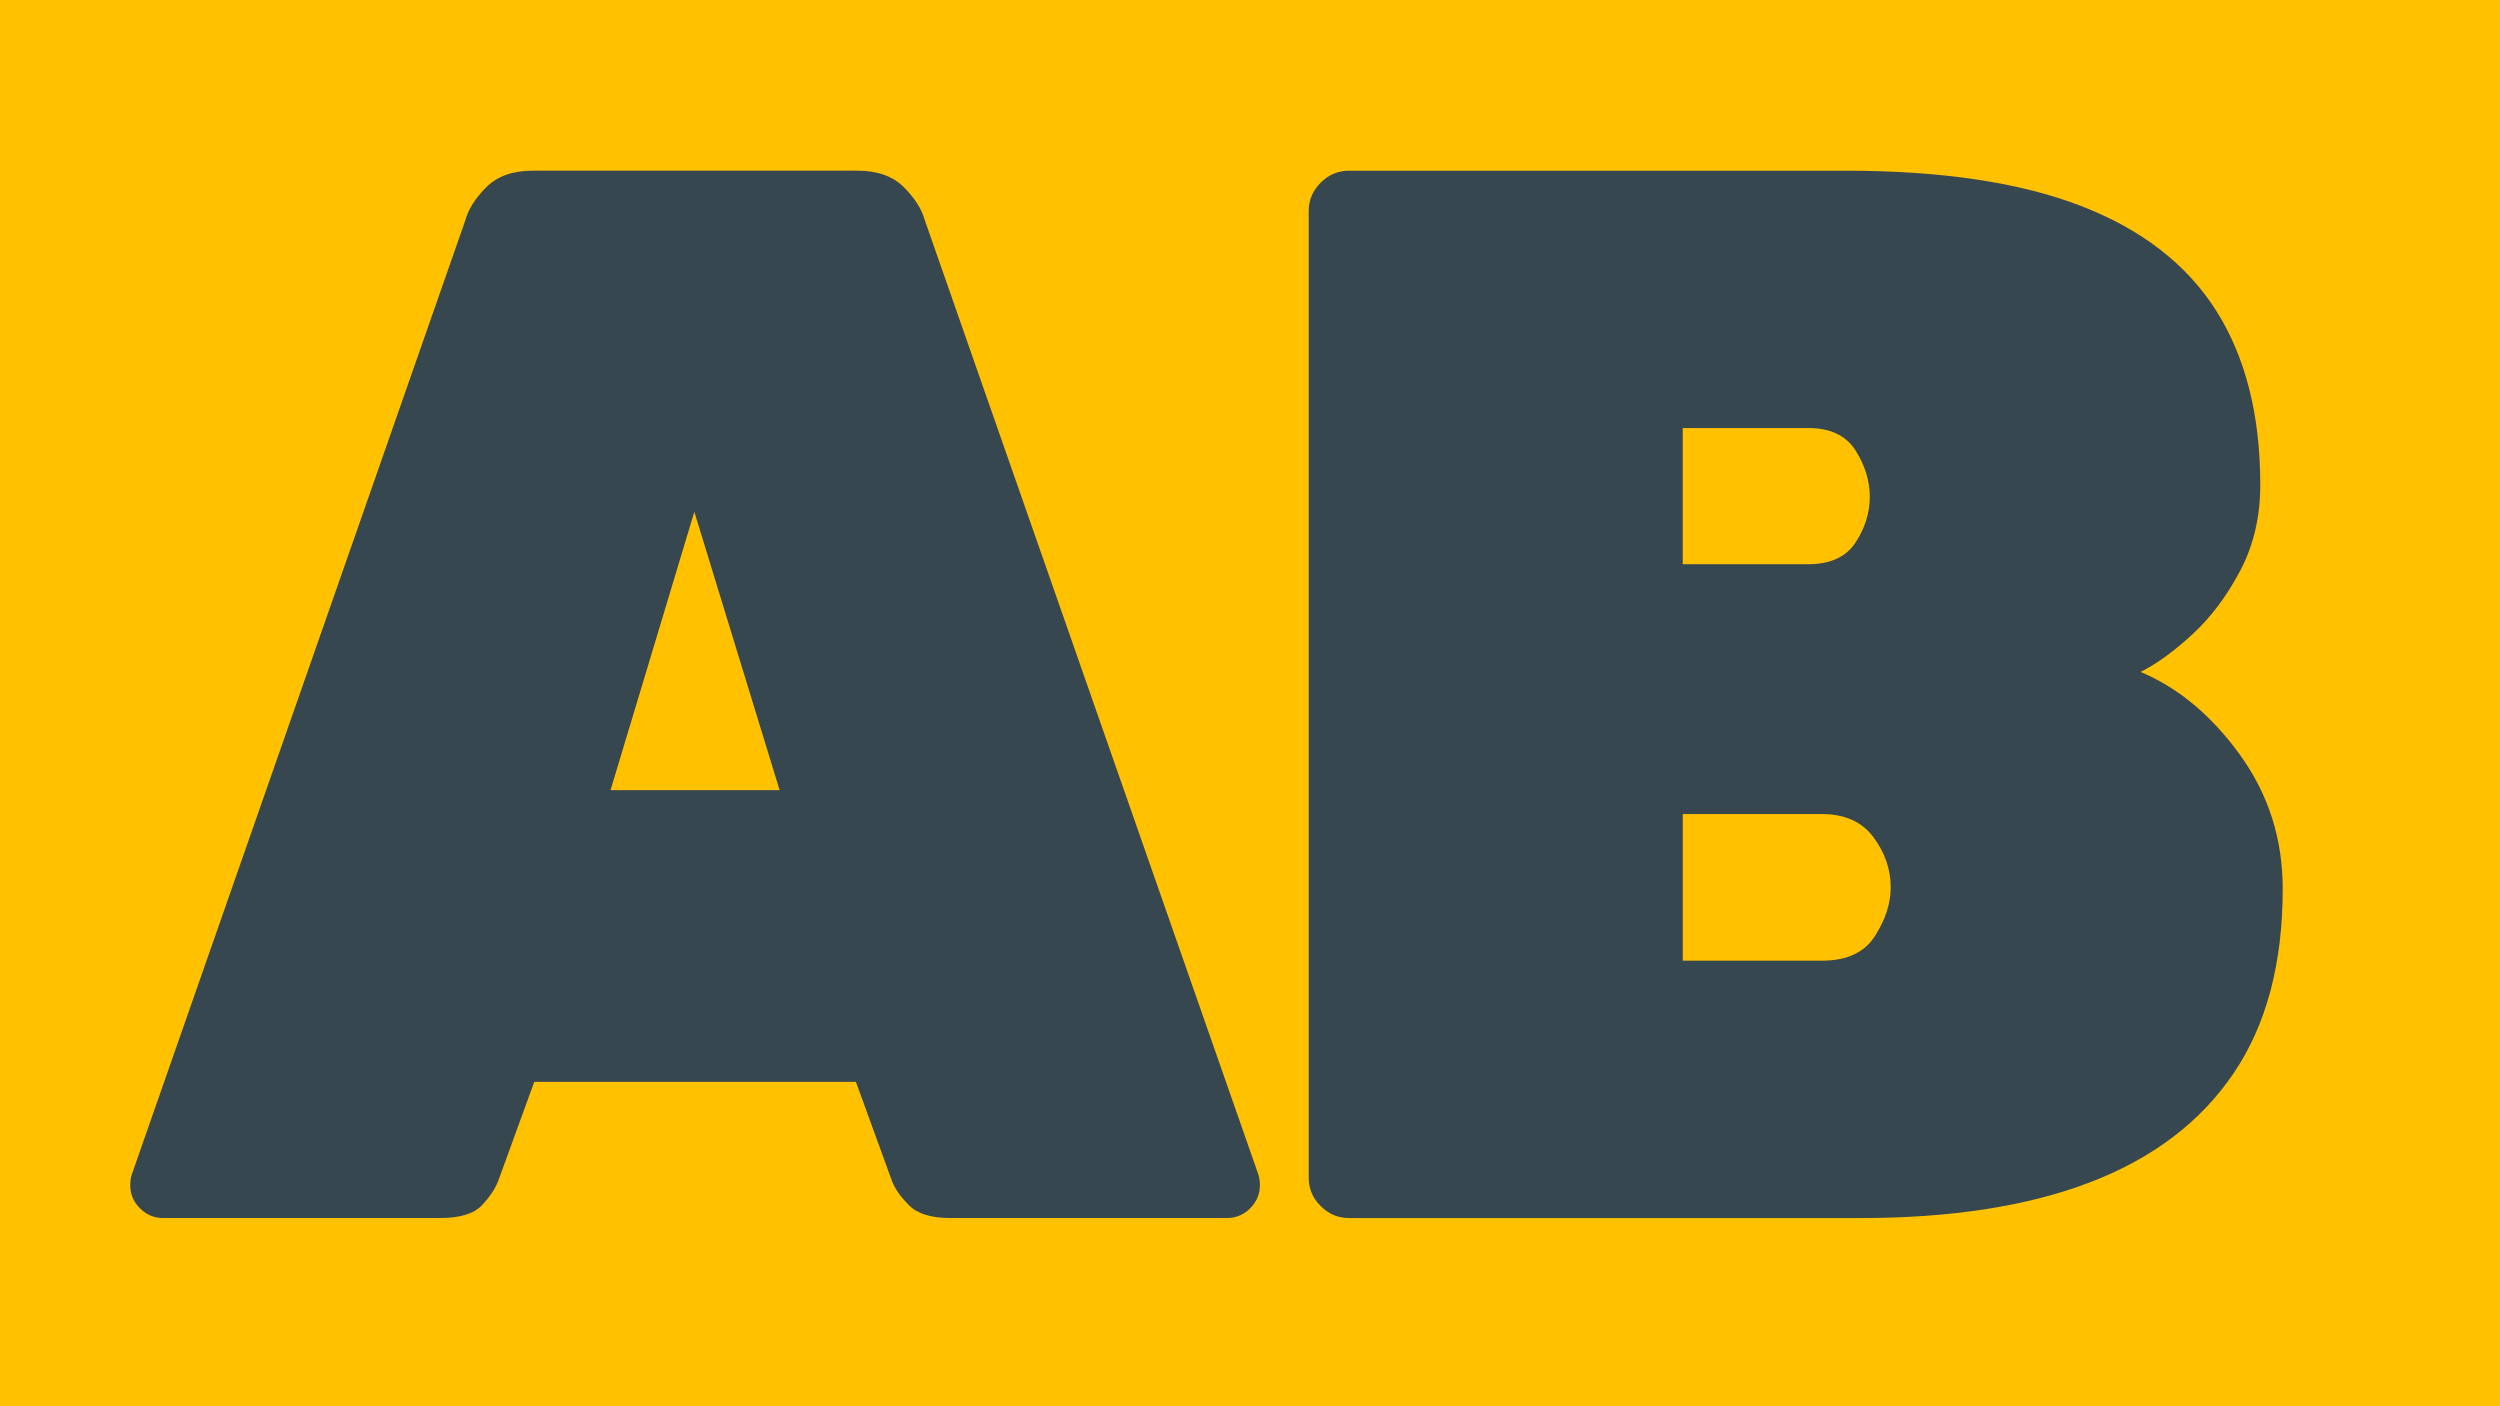
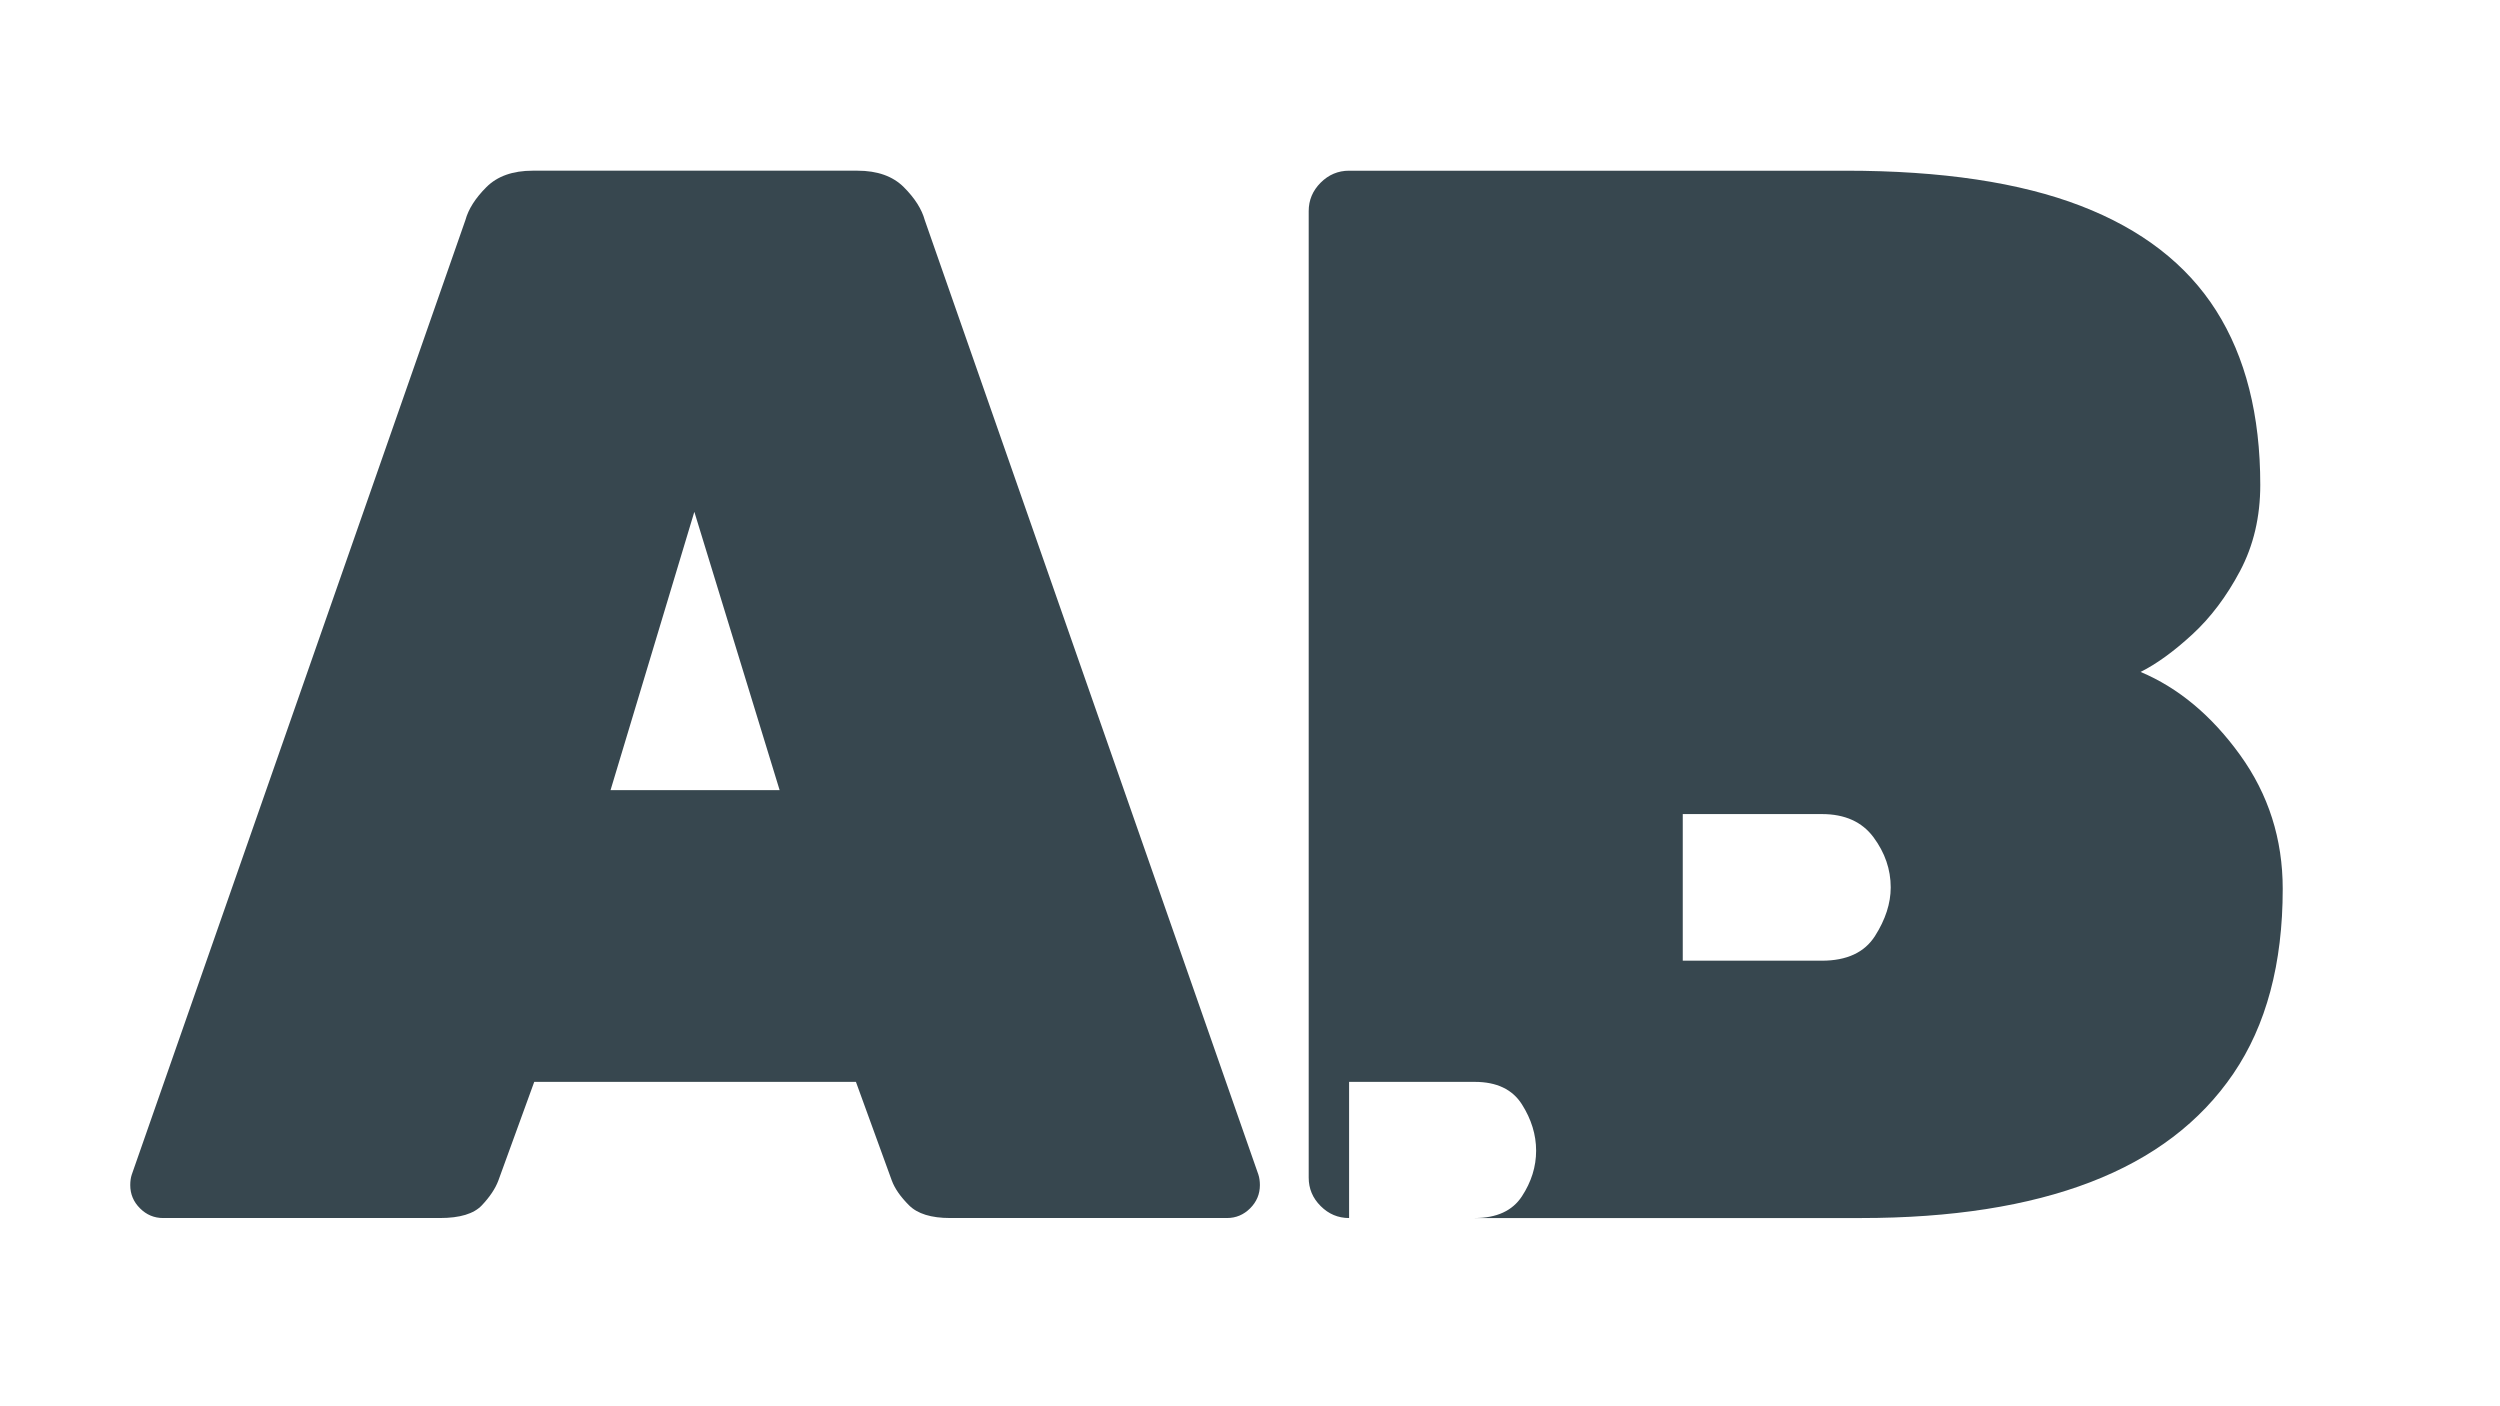
<svg xmlns="http://www.w3.org/2000/svg" id="Layer_3" data-name="Layer 3" viewBox="0 0 1920 1080">
  <defs>
    <style>
      .cls-1 {
        fill: #37474f;
      }

      .cls-1, .cls-2 {
        stroke-width: 0px;
      }

      .cls-2 {
        fill: #ffc100;
      }
    </style>
  </defs>
-   <rect class="cls-2" x="-45.03" y="-38.34" width="2010.07" height="1156.69" />
  <g>
    <path class="cls-1" d="M125.32,935.45c-6.89,0-12.84-2.48-17.81-7.47-4.99-4.97-7.47-10.92-7.47-17.81,0-3.05.38-5.75,1.15-8.04L357.44,169.01c2.3-8.42,7.65-16.84,16.09-25.28,8.42-8.42,20.29-12.64,35.62-12.64h249.35c15.32,0,27.18,4.22,35.62,12.64,8.42,8.44,13.79,16.86,16.09,25.28l256.24,733.11c.75,2.3,1.15,4.99,1.15,8.04,0,6.89-2.5,12.84-7.47,17.81-4.99,4.99-10.92,7.47-17.81,7.47h-212.58c-14.56,0-25.1-3.25-31.6-9.77-6.52-6.5-10.92-12.82-13.21-18.96l-27.58-75.84h-247.05l-27.58,75.84c-2.3,6.14-6.52,12.46-12.64,18.96-6.14,6.52-16.86,9.77-32.17,9.77H125.32ZM468.9,606.81h129.85l-65.5-213.73-64.35,213.73Z" />
-     <path class="cls-1" d="M1036.1,935.45c-8.44,0-15.71-3.05-21.83-9.19-6.14-6.12-9.19-13.39-9.19-21.83V162.12c0-8.42,3.05-15.69,9.19-21.83,6.12-6.12,13.39-9.19,21.83-9.19h381.49c73.54,0,133.67,9.01,180.41,27,46.72,18.01,81.39,44.81,103.99,80.44,22.59,35.62,33.9,80.26,33.9,133.87,0,24.53-5.17,46.54-15.51,66.07-10.34,19.53-22.6,35.82-36.77,48.84-14.18,13.04-27.4,22.6-39.64,28.73,29.1,12.26,54.58,33.52,76.41,63.77,21.83,30.27,32.75,64.55,32.75,102.84,0,57.45-12.64,104.76-37.92,141.91-25.28,37.17-61.87,64.92-109.74,83.31-47.88,18.38-106.68,27.58-176.38,27.58h-392.98ZM1292.35,433.3h96.52c16.84,0,28.91-5.55,36.2-16.66,7.27-11.1,10.92-22.78,10.92-35.05s-3.64-24.13-10.92-35.62c-7.29-11.49-19.35-17.24-36.2-17.24h-96.52v104.57ZM1292.35,737.81h106.86c19.14,0,32.75-6.32,40.79-18.96,8.04-12.64,12.07-25.08,12.07-37.34,0-13.79-4.42-26.61-13.21-38.49-8.82-11.87-22.03-17.81-39.64-17.81h-106.86v112.61Z" />
+     <path class="cls-1" d="M1036.1,935.45c-8.44,0-15.71-3.05-21.83-9.19-6.14-6.12-9.19-13.39-9.19-21.83V162.12c0-8.42,3.05-15.69,9.19-21.83,6.12-6.12,13.39-9.19,21.83-9.19h381.49c73.54,0,133.67,9.01,180.41,27,46.72,18.01,81.39,44.81,103.99,80.44,22.59,35.62,33.9,80.26,33.9,133.87,0,24.53-5.17,46.54-15.51,66.07-10.34,19.53-22.6,35.82-36.77,48.84-14.18,13.04-27.4,22.6-39.64,28.73,29.1,12.26,54.58,33.52,76.41,63.77,21.83,30.27,32.75,64.55,32.75,102.84,0,57.45-12.64,104.76-37.92,141.91-25.28,37.17-61.87,64.92-109.74,83.31-47.88,18.38-106.68,27.58-176.38,27.58h-392.98Zh96.52c16.84,0,28.91-5.55,36.2-16.66,7.27-11.1,10.92-22.78,10.92-35.05s-3.64-24.13-10.92-35.62c-7.29-11.49-19.35-17.24-36.2-17.24h-96.52v104.57ZM1292.35,737.81h106.86c19.14,0,32.75-6.32,40.79-18.96,8.04-12.64,12.07-25.08,12.07-37.34,0-13.79-4.42-26.61-13.21-38.49-8.82-11.87-22.03-17.81-39.64-17.81h-106.86v112.61Z" />
  </g>
</svg>